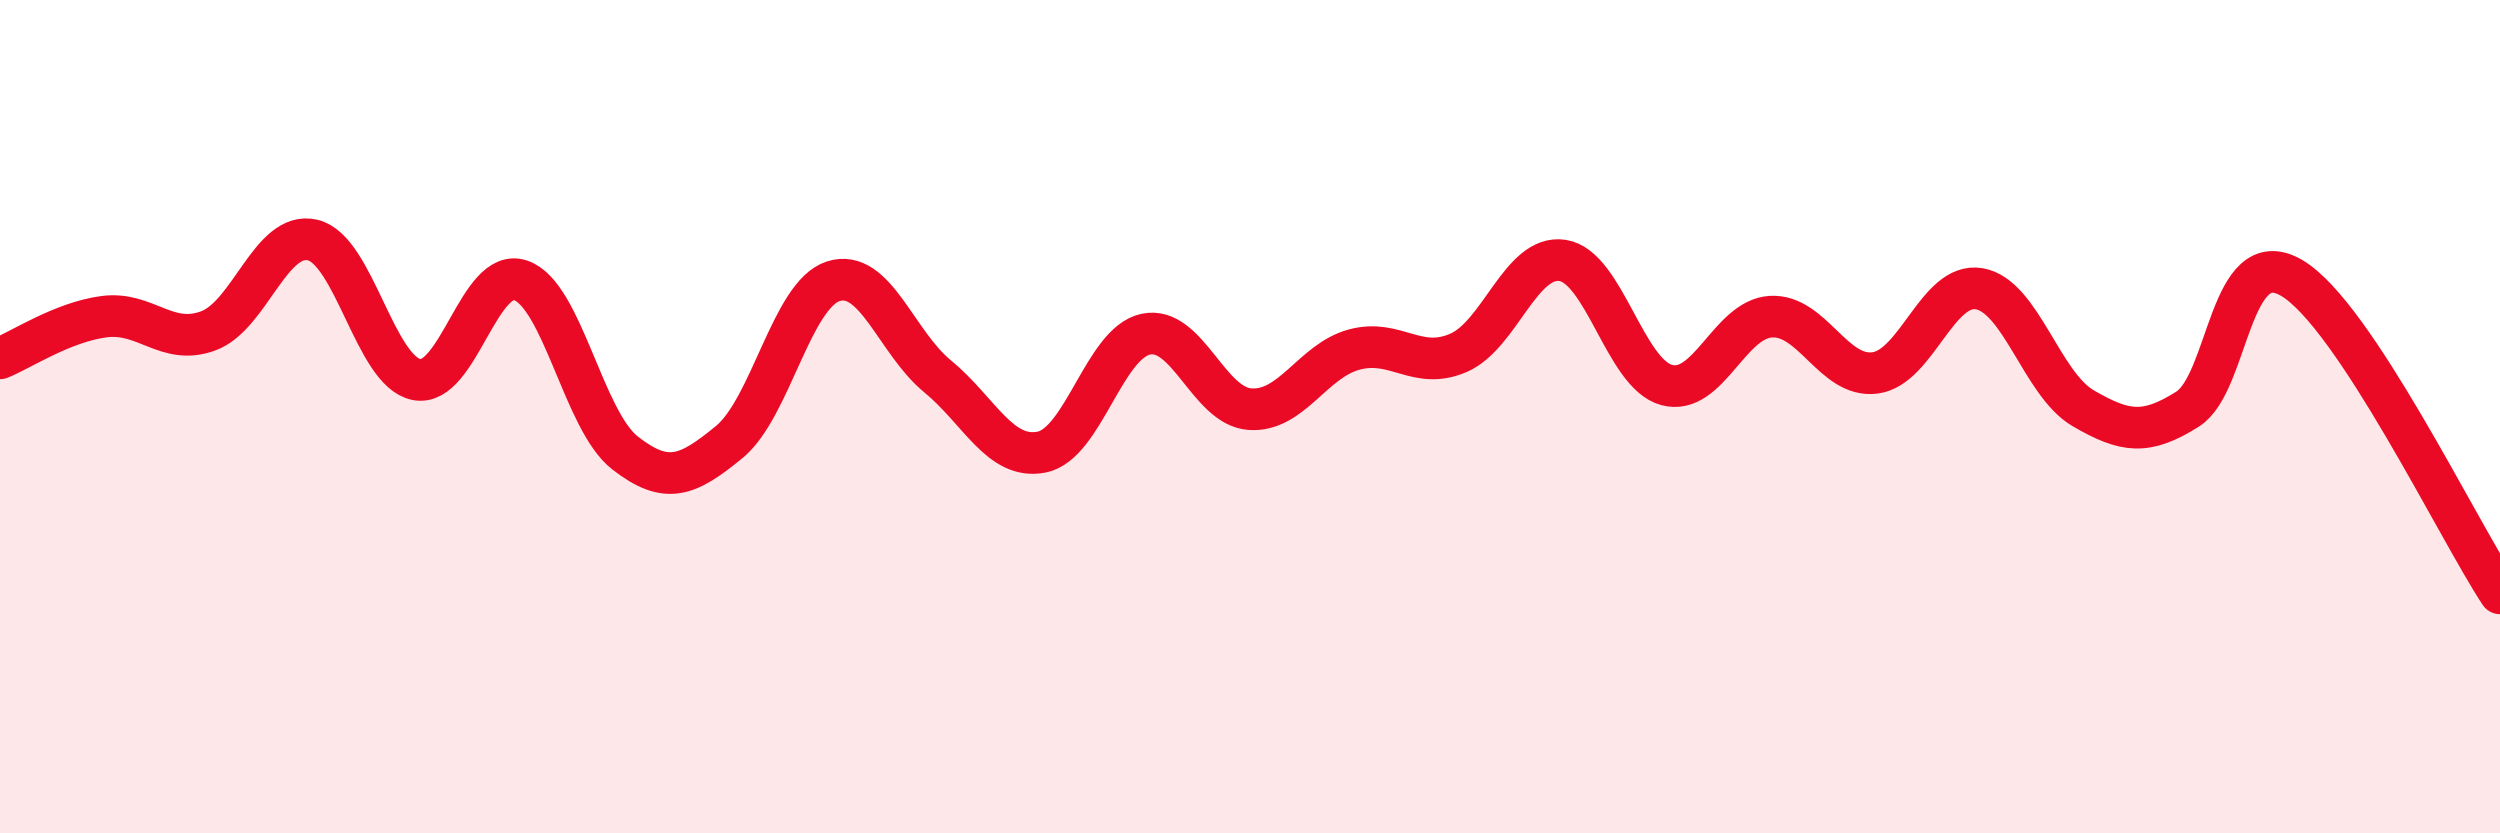
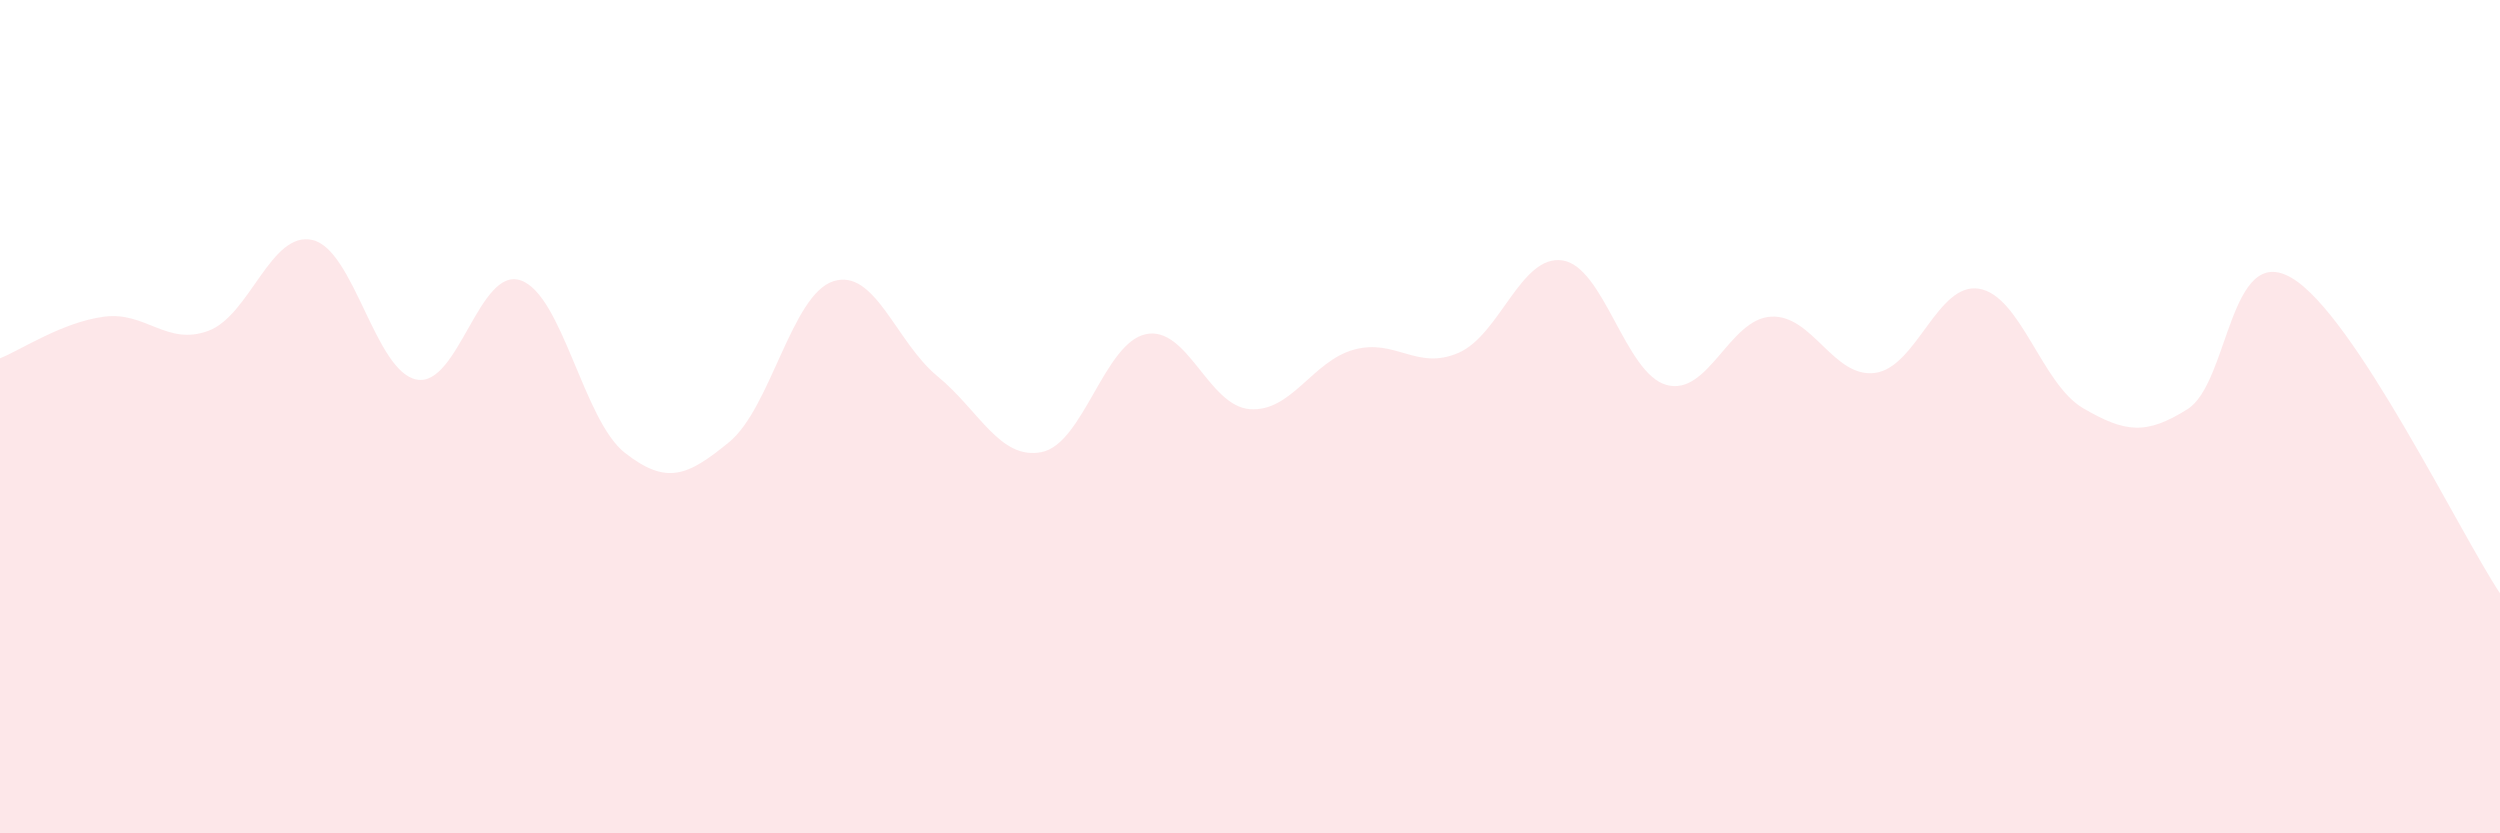
<svg xmlns="http://www.w3.org/2000/svg" width="60" height="20" viewBox="0 0 60 20">
  <path d="M 0,8.6 C 0.5,8.4 1.5,7.73 2.5,7.6 C 3.5,7.47 4,8.31 5,7.94 C 6,7.57 6.5,5.53 7.5,5.76 C 8.5,5.99 9,8.92 10,9.11 C 11,9.3 11.5,6.38 12.5,6.73 C 13.5,7.08 14,10.09 15,10.87 C 16,11.65 16.5,11.43 17.5,10.61 C 18.5,9.79 19,7.07 20,6.75 C 21,6.43 21.5,8.21 22.5,9.03 C 23.5,9.85 24,11.05 25,10.85 C 26,10.65 26.5,8.23 27.5,8.02 C 28.5,7.81 29,9.75 30,9.82 C 31,9.89 31.5,8.66 32.5,8.39 C 33.5,8.12 34,8.9 35,8.47 C 36,8.04 36.5,6.1 37.5,6.25 C 38.5,6.4 39,8.97 40,9.24 C 41,9.51 41.5,7.66 42.5,7.6 C 43.5,7.54 44,9.08 45,8.95 C 46,8.82 46.5,6.76 47.5,6.93 C 48.5,7.1 49,9.22 50,9.8 C 51,10.38 51.5,10.45 52.5,9.82 C 53.5,9.19 53.5,5.79 55,6.67 C 56.5,7.55 59,12.73 60,14.24L60 20L0 20Z" fill="#EB0A25" opacity="0.1" stroke-linecap="round" stroke-linejoin="round" />
-   <path d="M 0,8.6 C 0.5,8.4 1.5,7.73 2.5,7.6 C 3.5,7.47 4,8.31 5,7.94 C 6,7.57 6.5,5.53 7.5,5.76 C 8.5,5.99 9,8.92 10,9.11 C 11,9.3 11.5,6.38 12.5,6.73 C 13.5,7.08 14,10.09 15,10.87 C 16,11.65 16.5,11.43 17.5,10.61 C 18.5,9.79 19,7.07 20,6.75 C 21,6.43 21.5,8.21 22.5,9.03 C 23.5,9.85 24,11.05 25,10.85 C 26,10.65 26.5,8.23 27.5,8.02 C 28.5,7.81 29,9.75 30,9.82 C 31,9.89 31.5,8.66 32.5,8.39 C 33.5,8.12 34,8.9 35,8.47 C 36,8.04 36.5,6.1 37.5,6.25 C 38.5,6.4 39,8.97 40,9.24 C 41,9.51 41.5,7.66 42.5,7.6 C 43.5,7.54 44,9.08 45,8.95 C 46,8.82 46.5,6.76 47.5,6.93 C 48.5,7.1 49,9.22 50,9.8 C 51,10.38 51.5,10.45 52.5,9.82 C 53.5,9.19 53.5,5.79 55,6.67 C 56.5,7.55 59,12.73 60,14.24" stroke="#EB0A25" stroke-width="1" fill="none" stroke-linecap="round" stroke-linejoin="round" />
</svg>